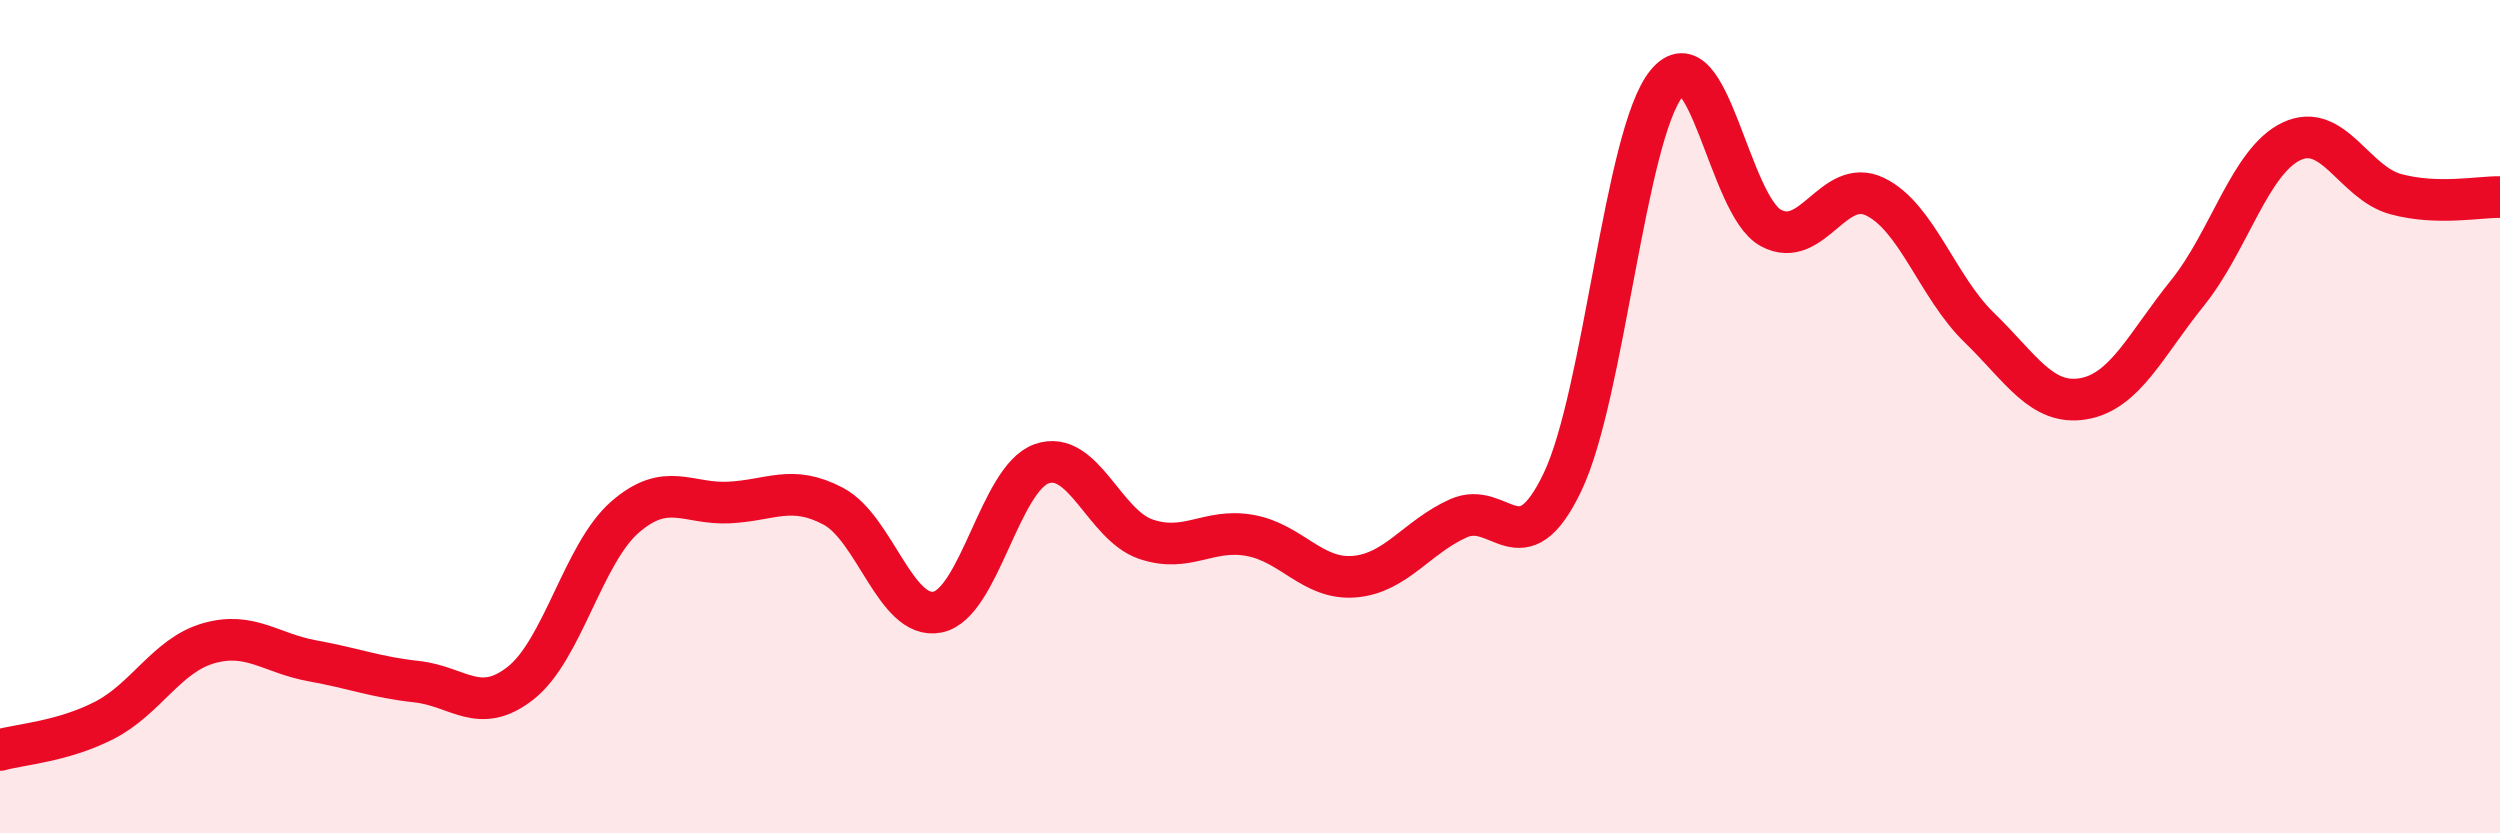
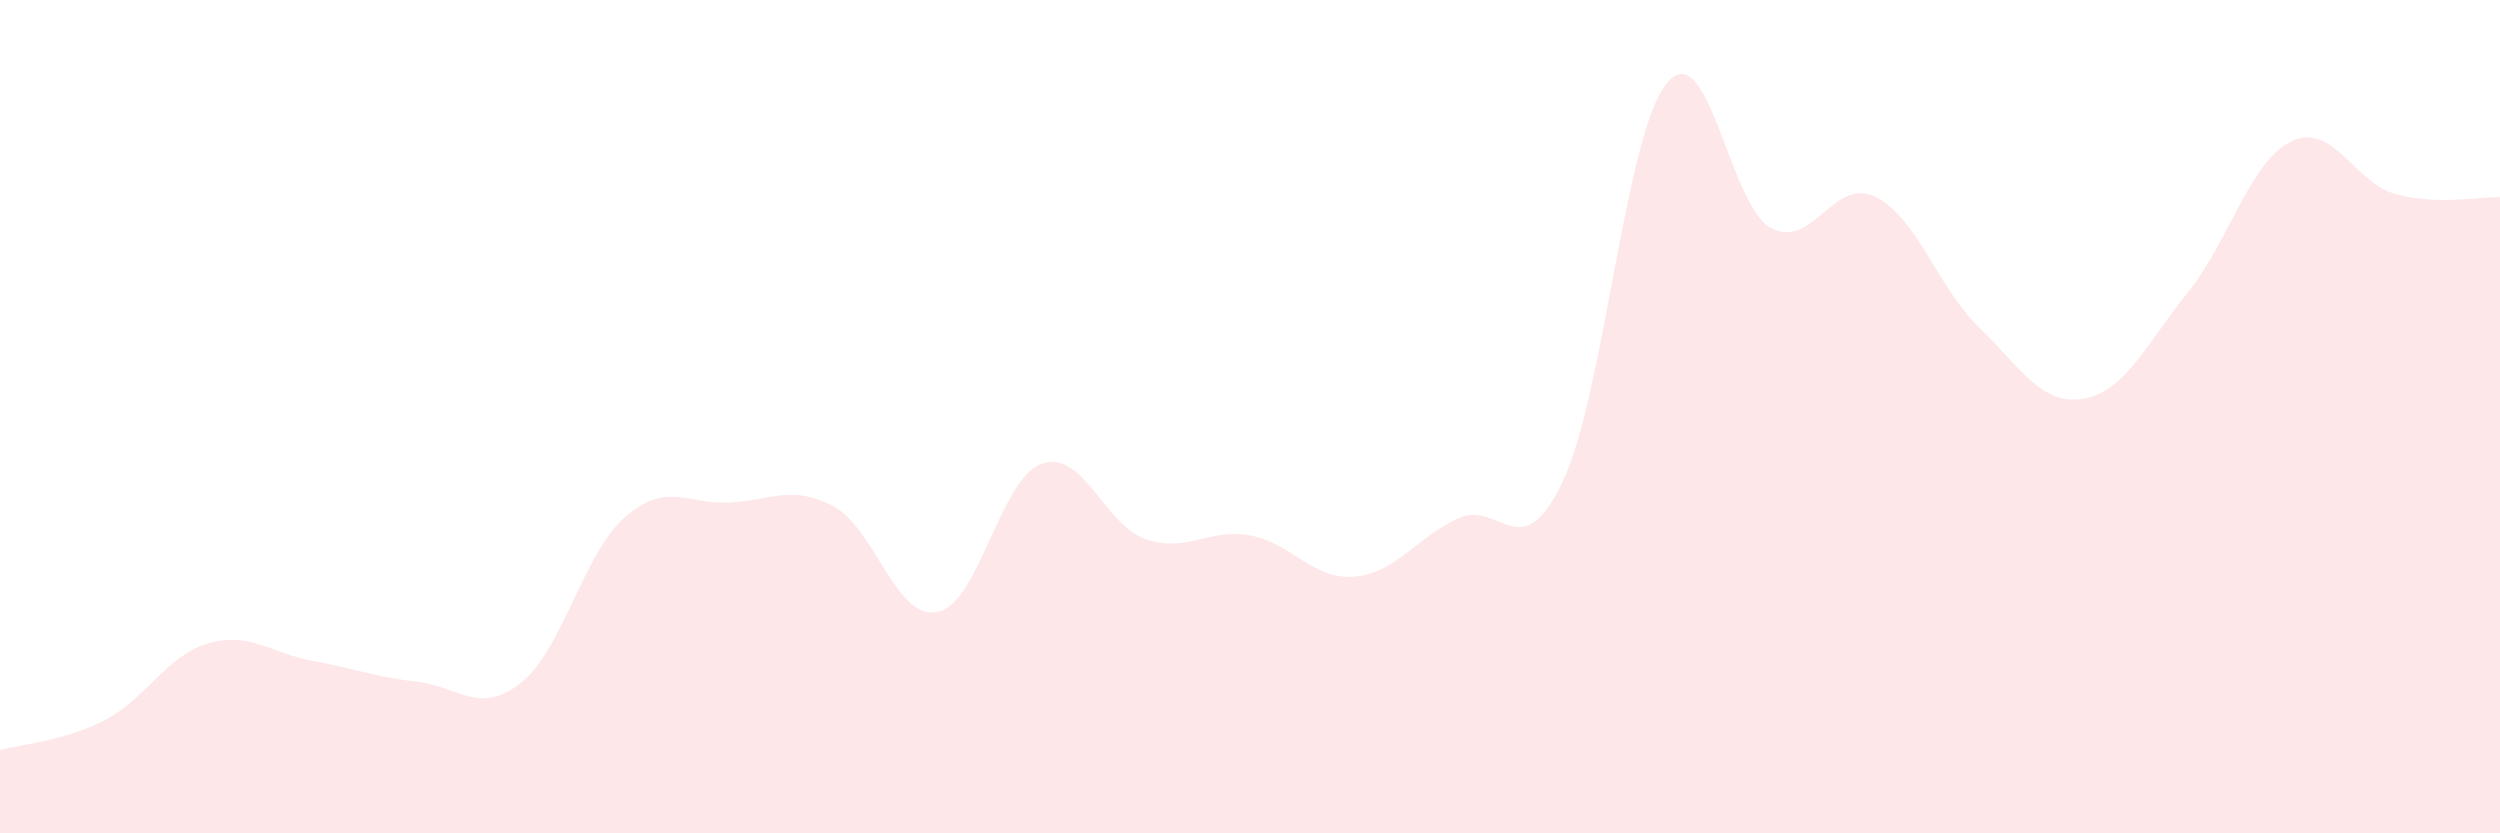
<svg xmlns="http://www.w3.org/2000/svg" width="60" height="20" viewBox="0 0 60 20">
  <path d="M 0,18 C 0.5,17.86 1.5,17.8 2.5,17.29 C 3.5,16.78 4,15.73 5,15.44 C 6,15.15 6.5,15.68 7.5,15.86 C 8.5,16.04 9,16.25 10,16.36 C 11,16.47 11.5,17.18 12.5,16.39 C 13.5,15.6 14,13.28 15,12.41 C 16,11.54 16.5,12.11 17.5,12.06 C 18.5,12.01 19,11.62 20,12.15 C 21,12.68 21.5,14.89 22.5,14.69 C 23.5,14.49 24,11.48 25,11.13 C 26,10.78 26.5,12.6 27.5,12.94 C 28.5,13.28 29,12.67 30,12.85 C 31,13.03 31.5,13.92 32.5,13.84 C 33.5,13.76 34,12.89 35,12.44 C 36,11.99 36.5,13.66 37.5,11.57 C 38.5,9.48 39,3.22 40,2 C 41,0.78 41.5,4.93 42.5,5.47 C 43.5,6.01 44,4.24 45,4.72 C 46,5.2 46.5,6.89 47.5,7.86 C 48.5,8.83 49,9.74 50,9.57 C 51,9.4 51.5,8.27 52.5,7.03 C 53.5,5.79 54,3.86 55,3.39 C 56,2.92 56.5,4.39 57.5,4.66 C 58.5,4.93 59.5,4.72 60,4.73L60 20L0 20Z" fill="#EB0A25" opacity="0.1" stroke-linecap="round" stroke-linejoin="round" />
-   <path d="M 0,18 C 0.5,17.86 1.5,17.8 2.5,17.29 C 3.5,16.78 4,15.73 5,15.44 C 6,15.15 6.5,15.68 7.5,15.86 C 8.5,16.04 9,16.25 10,16.36 C 11,16.47 11.5,17.18 12.5,16.39 C 13.5,15.6 14,13.28 15,12.41 C 16,11.54 16.5,12.11 17.5,12.06 C 18.5,12.01 19,11.62 20,12.15 C 21,12.68 21.5,14.89 22.5,14.69 C 23.5,14.49 24,11.48 25,11.13 C 26,10.78 26.5,12.6 27.5,12.94 C 28.5,13.28 29,12.67 30,12.85 C 31,13.03 31.5,13.92 32.5,13.84 C 33.5,13.76 34,12.89 35,12.44 C 36,11.99 36.5,13.66 37.5,11.57 C 38.5,9.48 39,3.22 40,2 C 41,0.78 41.5,4.93 42.5,5.47 C 43.5,6.01 44,4.24 45,4.72 C 46,5.2 46.5,6.89 47.5,7.86 C 48.5,8.83 49,9.74 50,9.57 C 51,9.4 51.5,8.27 52.5,7.03 C 53.5,5.79 54,3.86 55,3.39 C 56,2.92 56.5,4.39 57.5,4.66 C 58.5,4.93 59.5,4.72 60,4.73" stroke="#EB0A25" stroke-width="1" fill="none" stroke-linecap="round" stroke-linejoin="round" />
</svg>